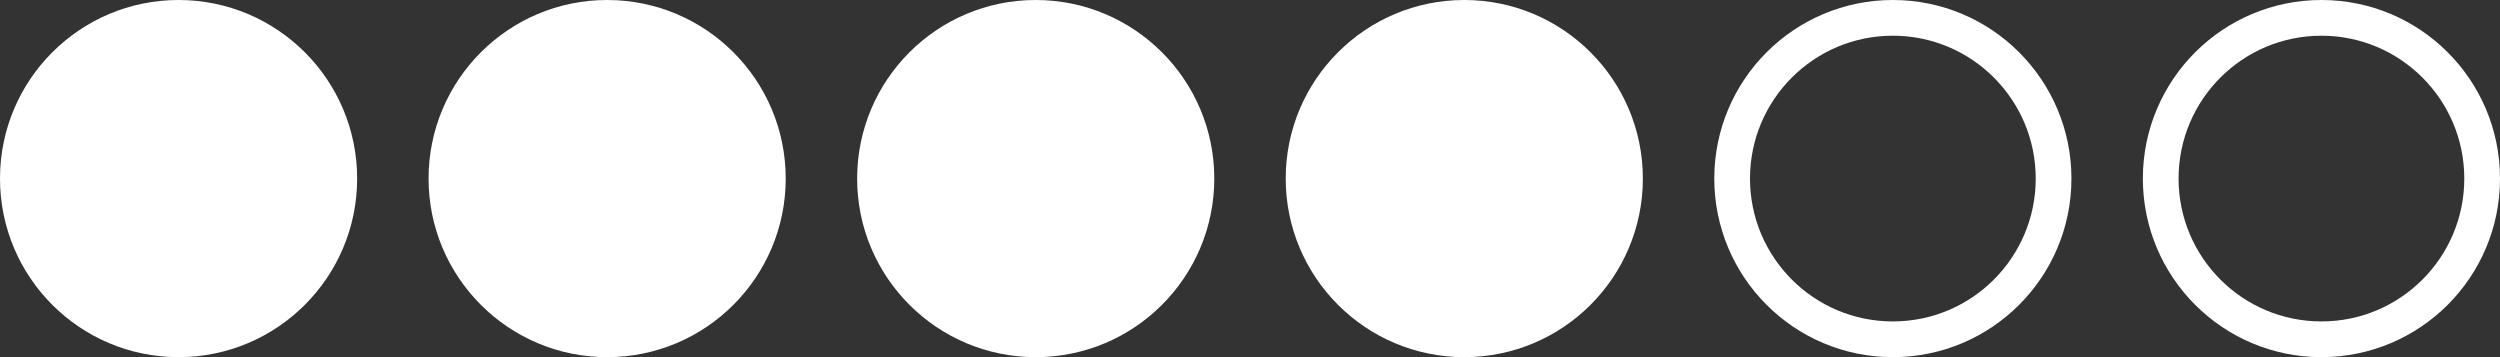
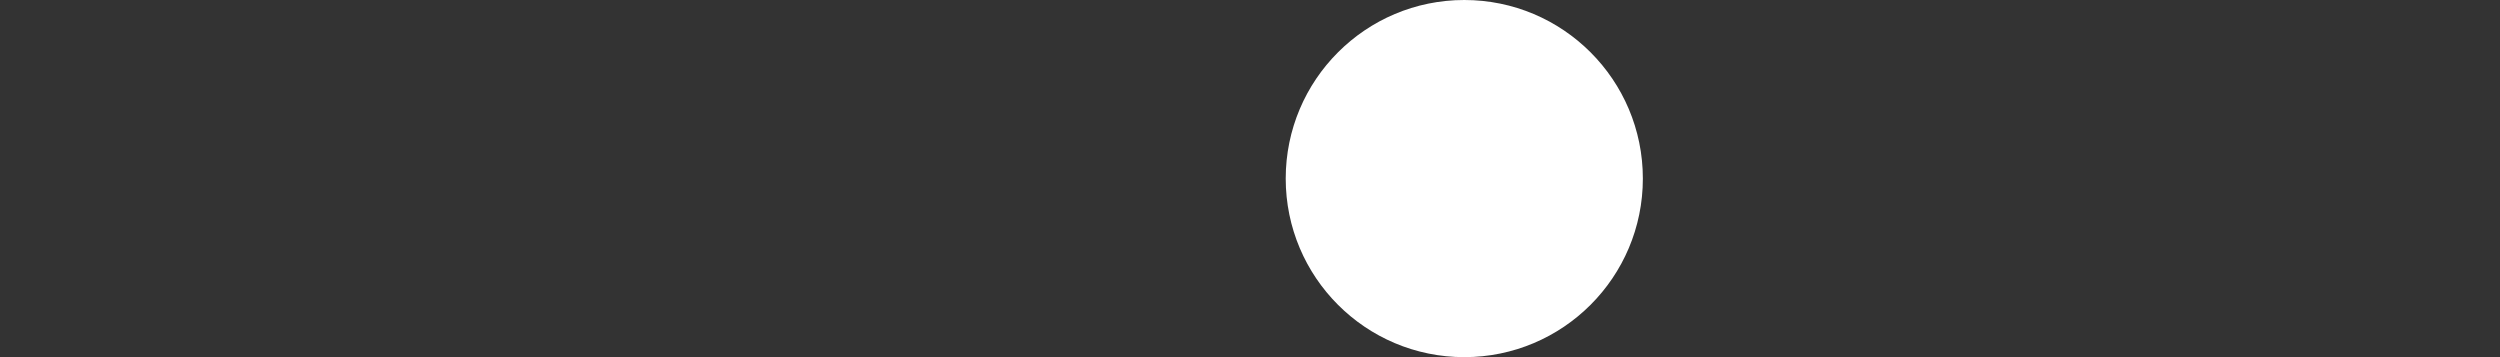
<svg xmlns="http://www.w3.org/2000/svg" width="70" height="10" viewBox="0 0 70 10" fill="none">
  <rect x="0" y="0" width="70" height="10" fill="#333333" stroke="none" />
-   <circle cx="5" cy="5" r="5" fill="white" />
-   <circle cx="17" cy="5" r="5" fill="white" />
-   <circle cx="29" cy="5" r="5" fill="white" />
-   <circle cx="53" cy="5" r="4.5" stroke="white" />
  <circle cx="41" cy="5" r="5" fill="white" />
-   <circle cx="65" cy="5" r="4.5" stroke="white" />
</svg>